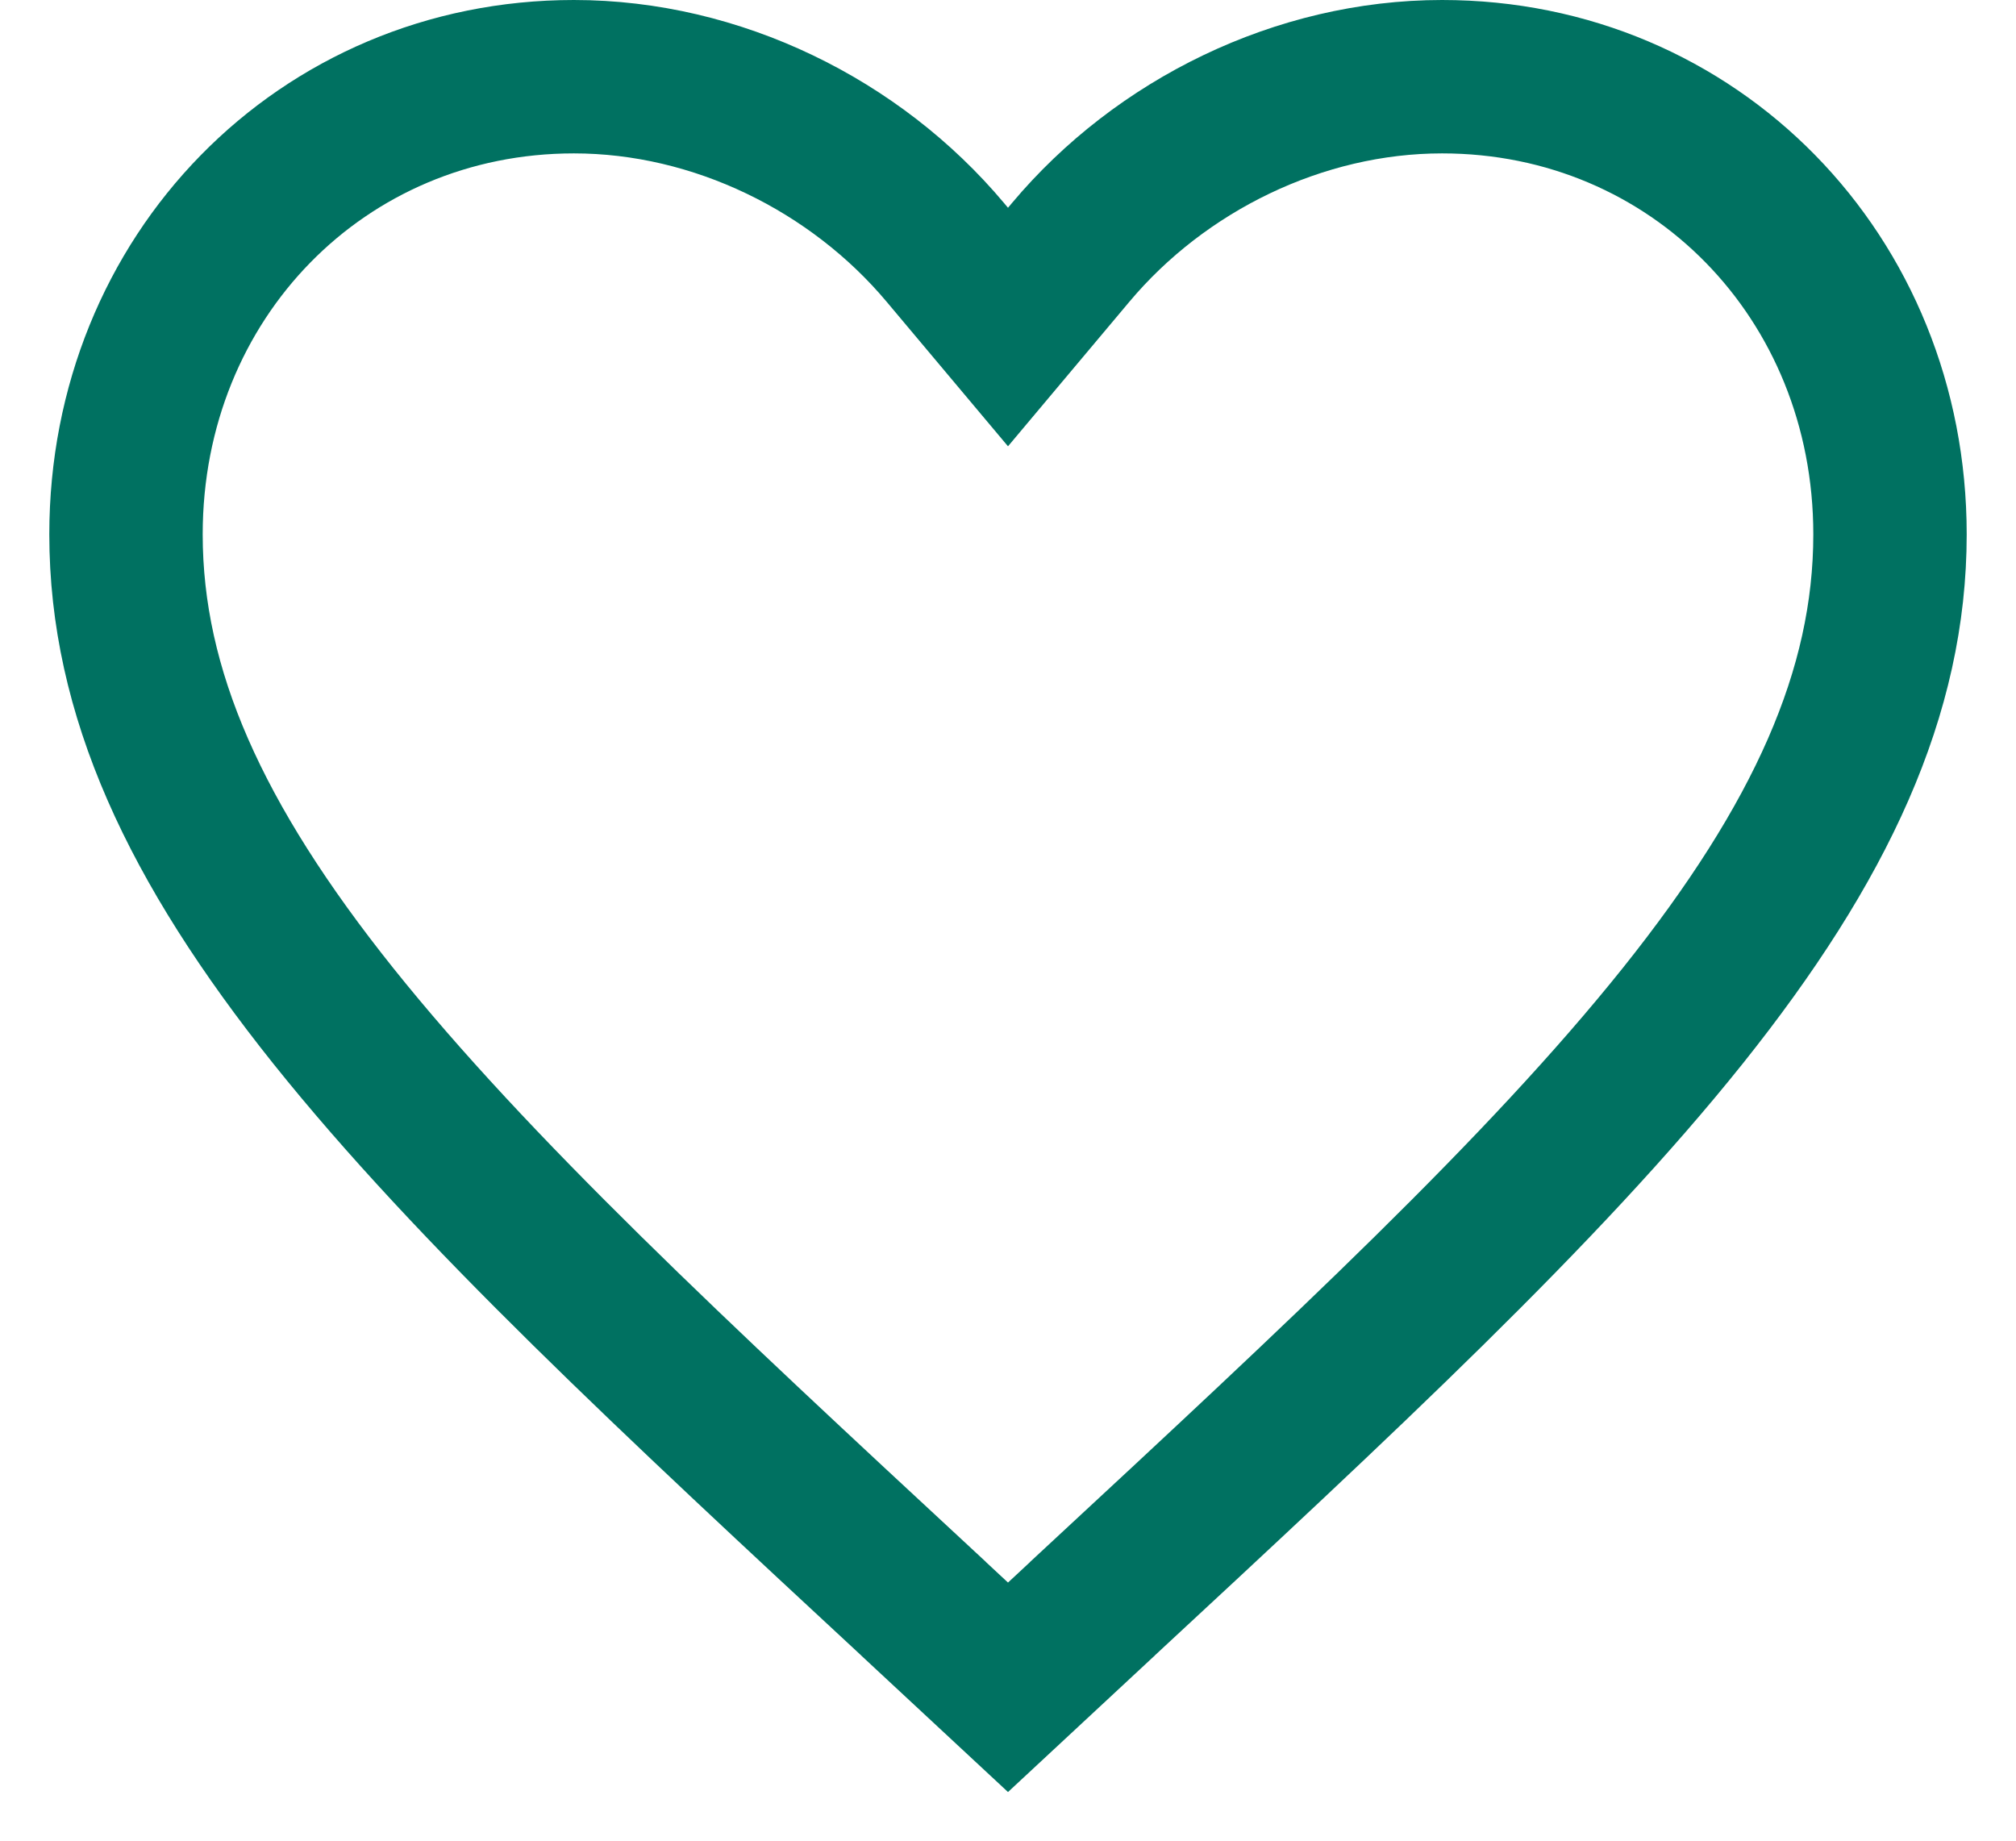
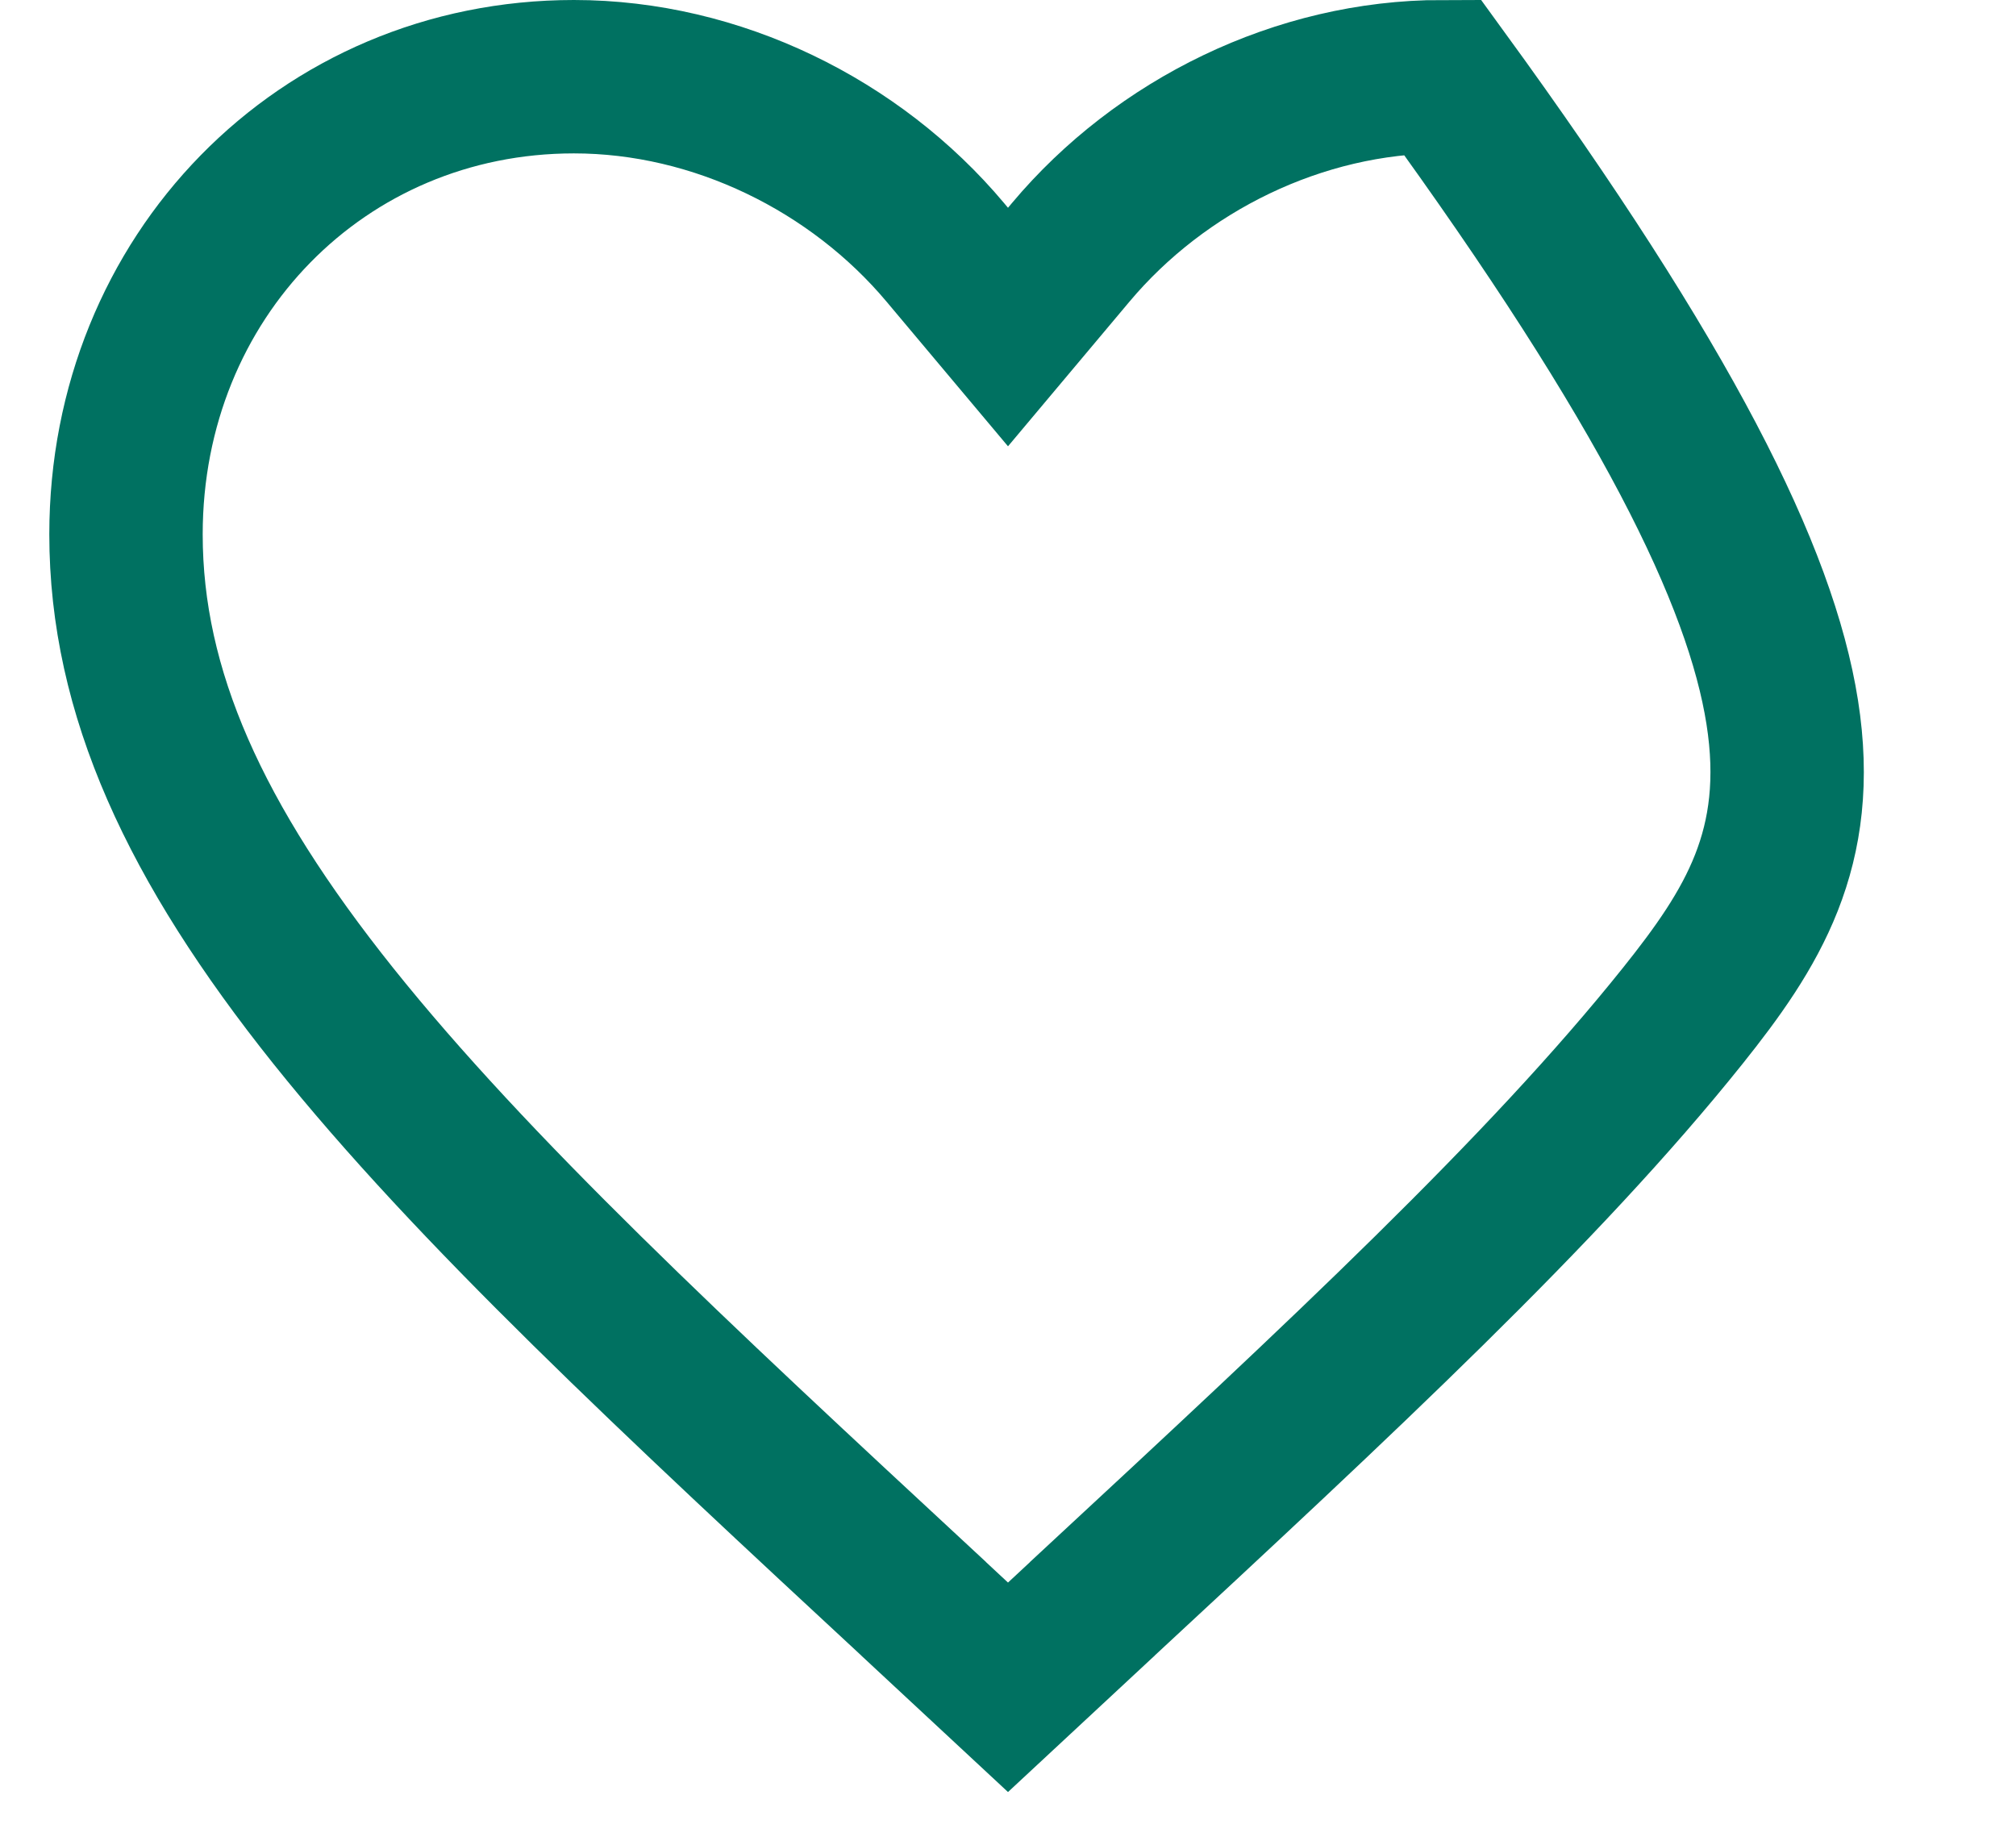
<svg xmlns="http://www.w3.org/2000/svg" width="23" height="21" viewBox="0 0 25 24" fill="none">
-   <path d="M11.4 20.977L11.399 20.975C8.139 17.952 5.52 15.518 3.703 13.246C1.899 10.988 1 9.027 1 6.967C1 3.609 3.556 1 6.84 1C8.704 1 10.51 1.893 11.683 3.291L12.5 4.264L13.317 3.291C14.49 1.893 16.296 1 18.16 1C21.444 1 24 3.609 24 6.967C24 9.027 23.101 10.988 21.297 13.246C19.48 15.518 16.861 17.952 13.601 20.975L13.6 20.977L12.5 22L11.4 20.977Z" stroke="#007161" stroke-width="2" />
+   <path d="M11.4 20.977L11.399 20.975C8.139 17.952 5.52 15.518 3.703 13.246C1.899 10.988 1 9.027 1 6.967C1 3.609 3.556 1 6.84 1C8.704 1 10.51 1.893 11.683 3.291L12.5 4.264L13.317 3.291C14.49 1.893 16.296 1 18.16 1C24 9.027 23.101 10.988 21.297 13.246C19.48 15.518 16.861 17.952 13.601 20.975L13.6 20.977L12.5 22L11.4 20.977Z" stroke="#007161" stroke-width="2" />
</svg>